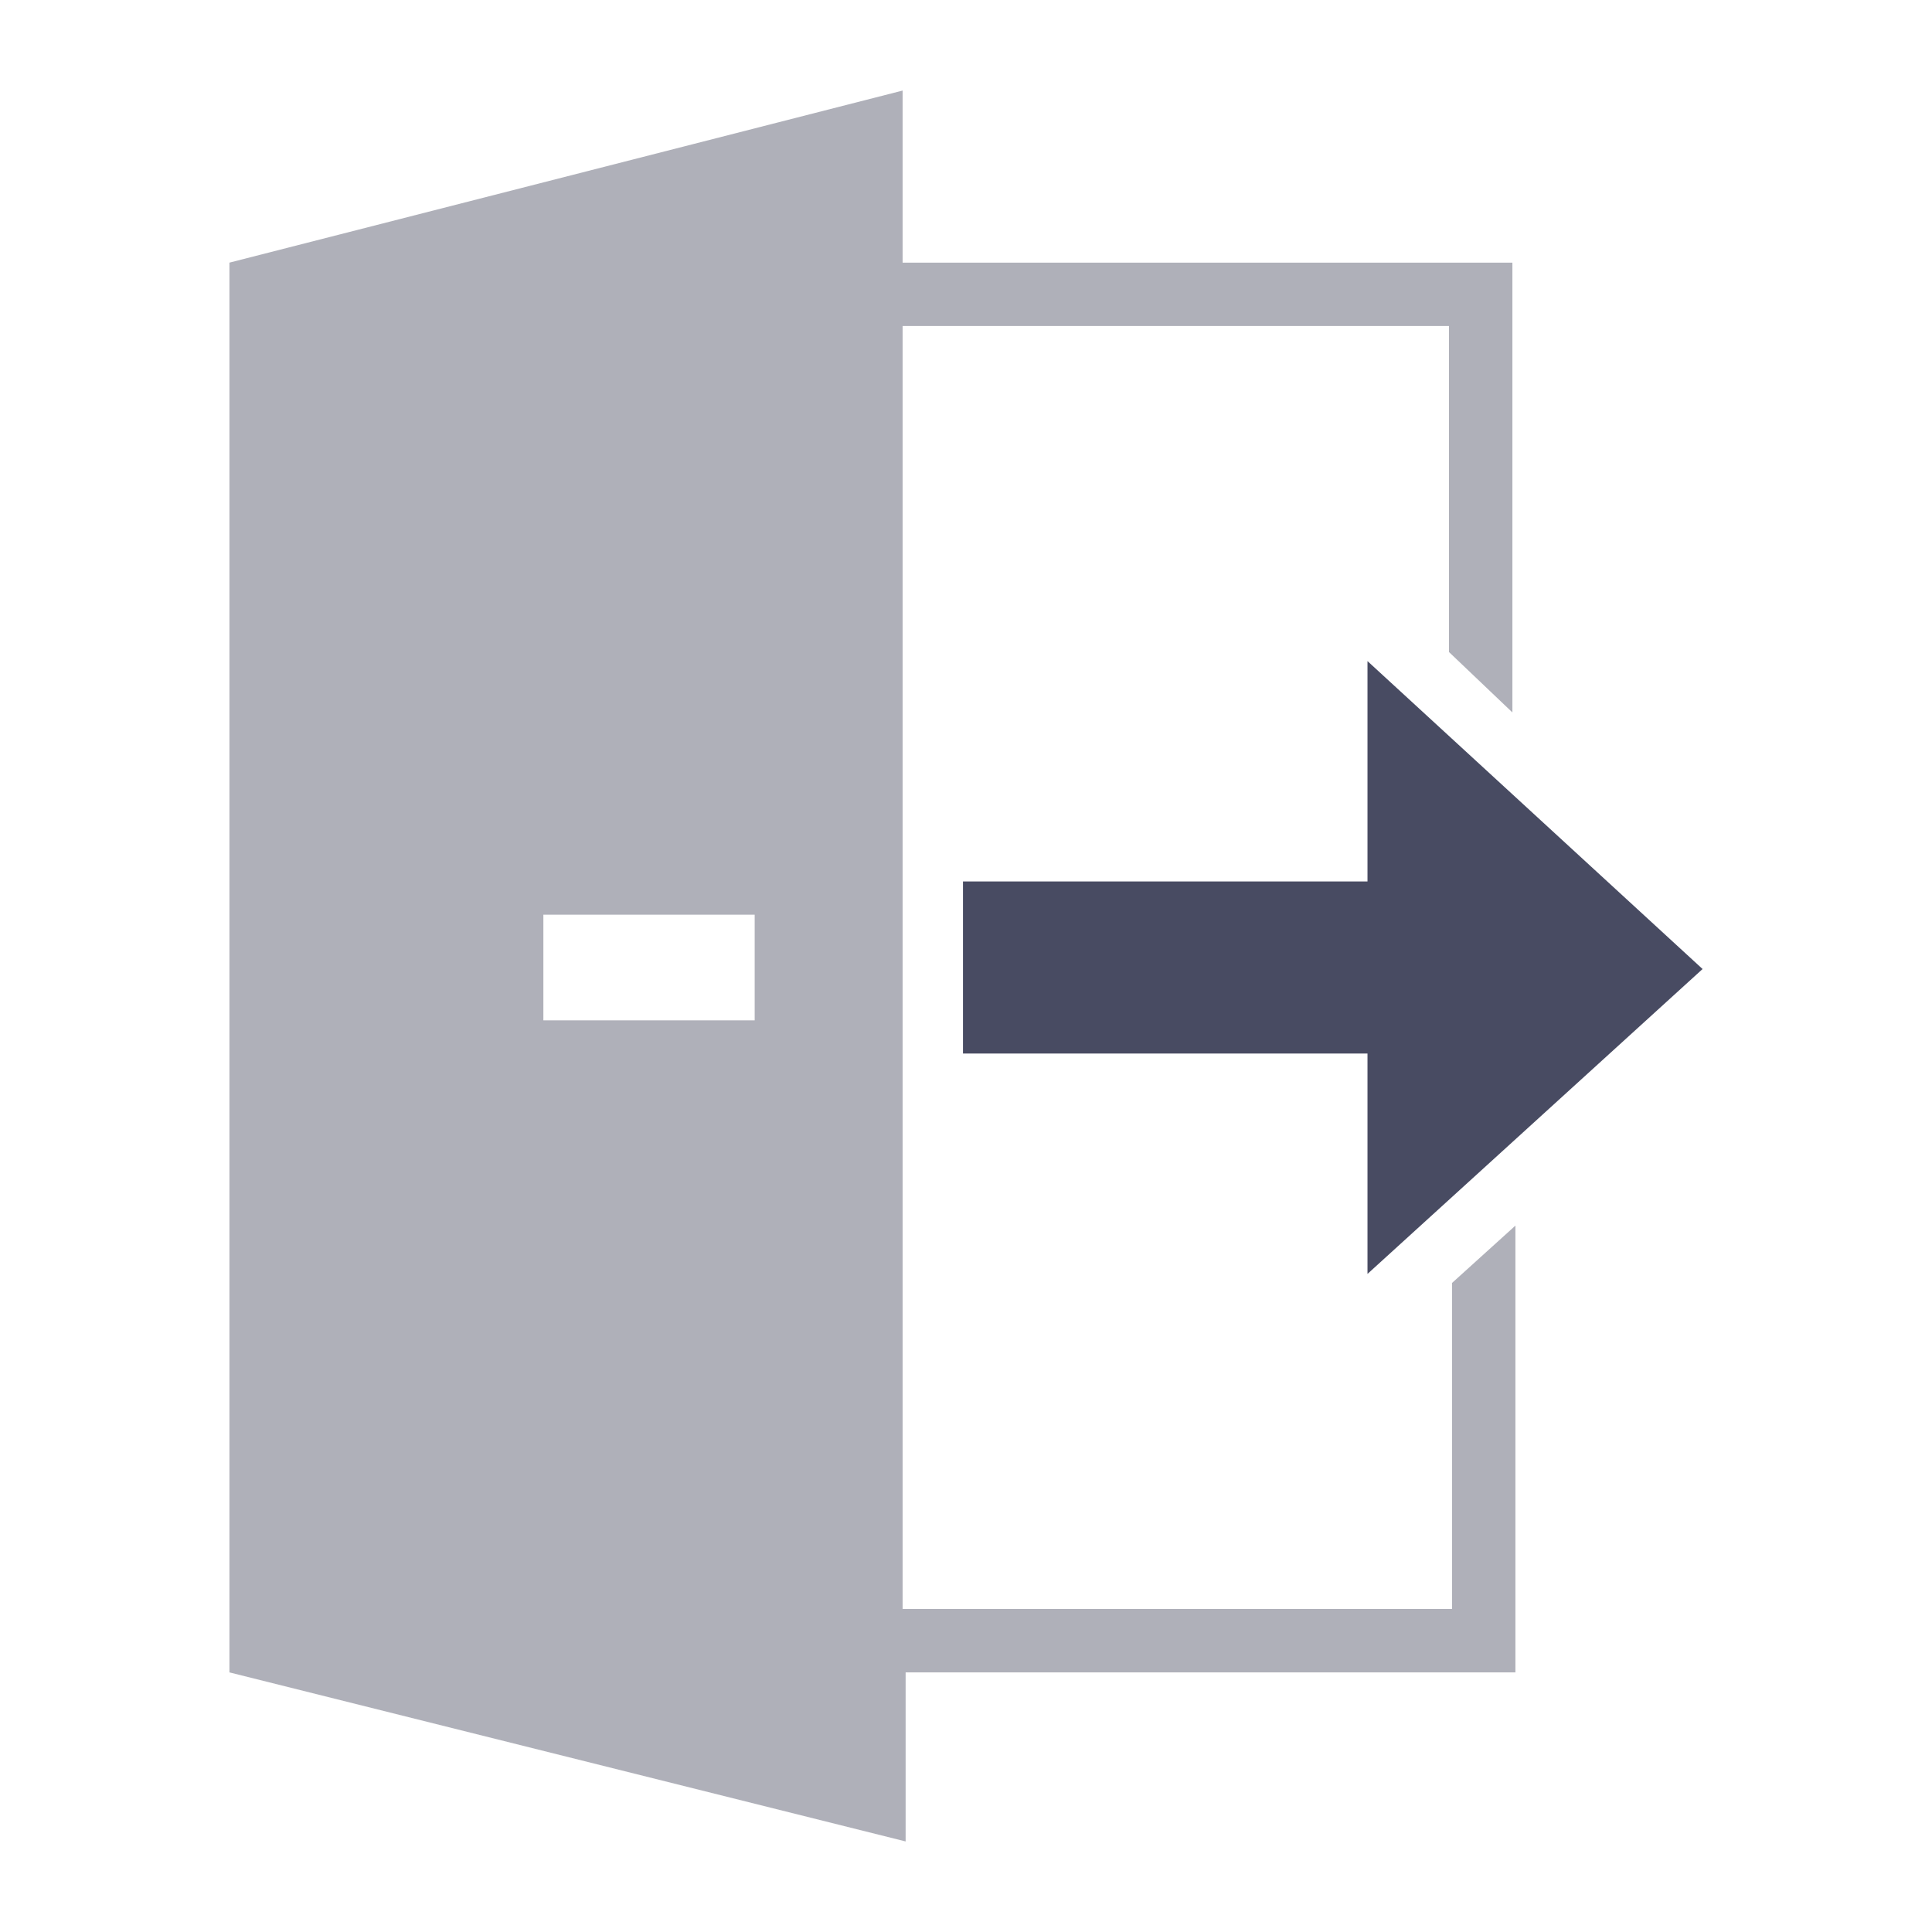
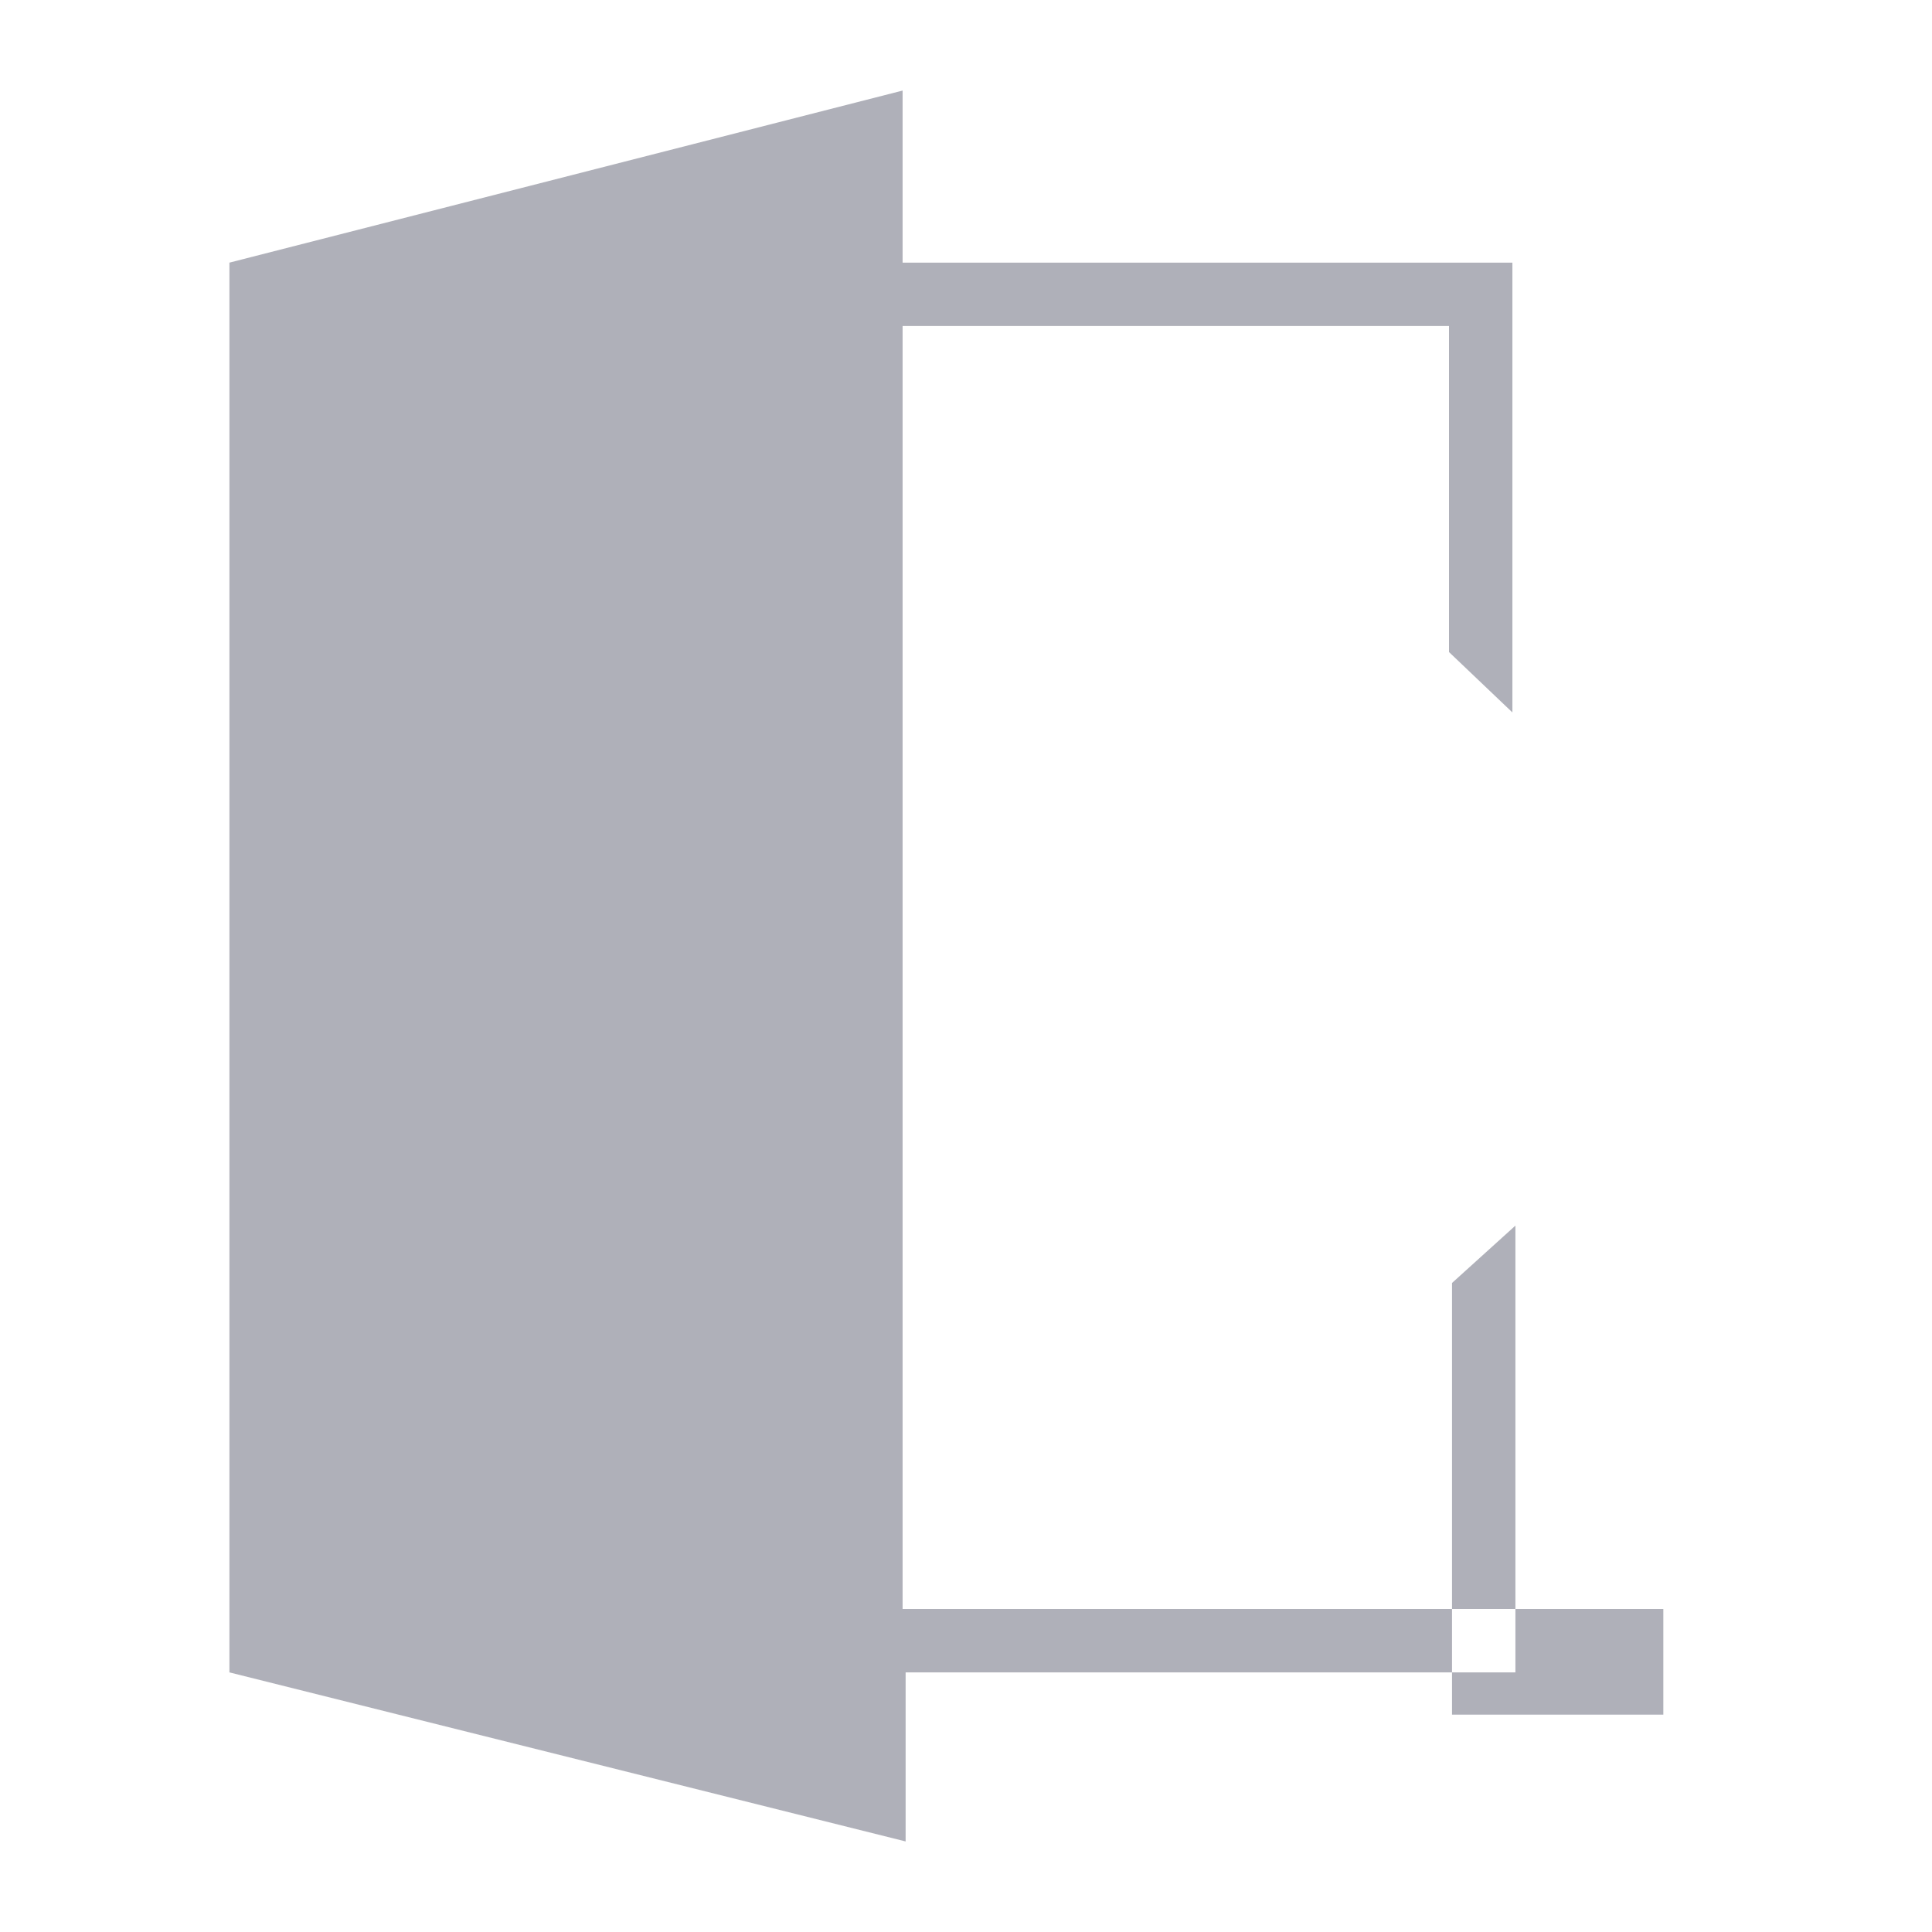
<svg xmlns="http://www.w3.org/2000/svg" version="1.1" id="Layer_1" x="0px" y="0px" viewBox="0 0 64 64" style="enable-background:new 0 0 64 64;" xml:space="preserve">
  <style type="text/css">
	.st0{fill:#484B62;}
	.st1{fill:#AFB0B9;}
</style>
  <g>
-     <polygon class="st0" points="56.4,32.1 45.3,21.9 45.3,29.2 31.9,29.2 31.9,34.9 45.3,34.9 45.3,42.2  " />
-     <path class="st1" d="M48.1,53.3H29.9V10.8H48v10.8l2.1,2V8.7H29.9V3L7.6,8.7v46.7L30,61v-5.6h20.2V40.6l-2.1,1.9   C48.1,42.4,48.1,53.3,48.1,53.3z M18,30.3h7v3.5h-7V30.3z" />
+     <path class="st1" d="M48.1,53.3H29.9V10.8H48v10.8l2.1,2V8.7H29.9V3L7.6,8.7v46.7L30,61v-5.6h20.2V40.6l-2.1,1.9   C48.1,42.4,48.1,53.3,48.1,53.3z h7v3.5h-7V30.3z" />
  </g>
</svg>